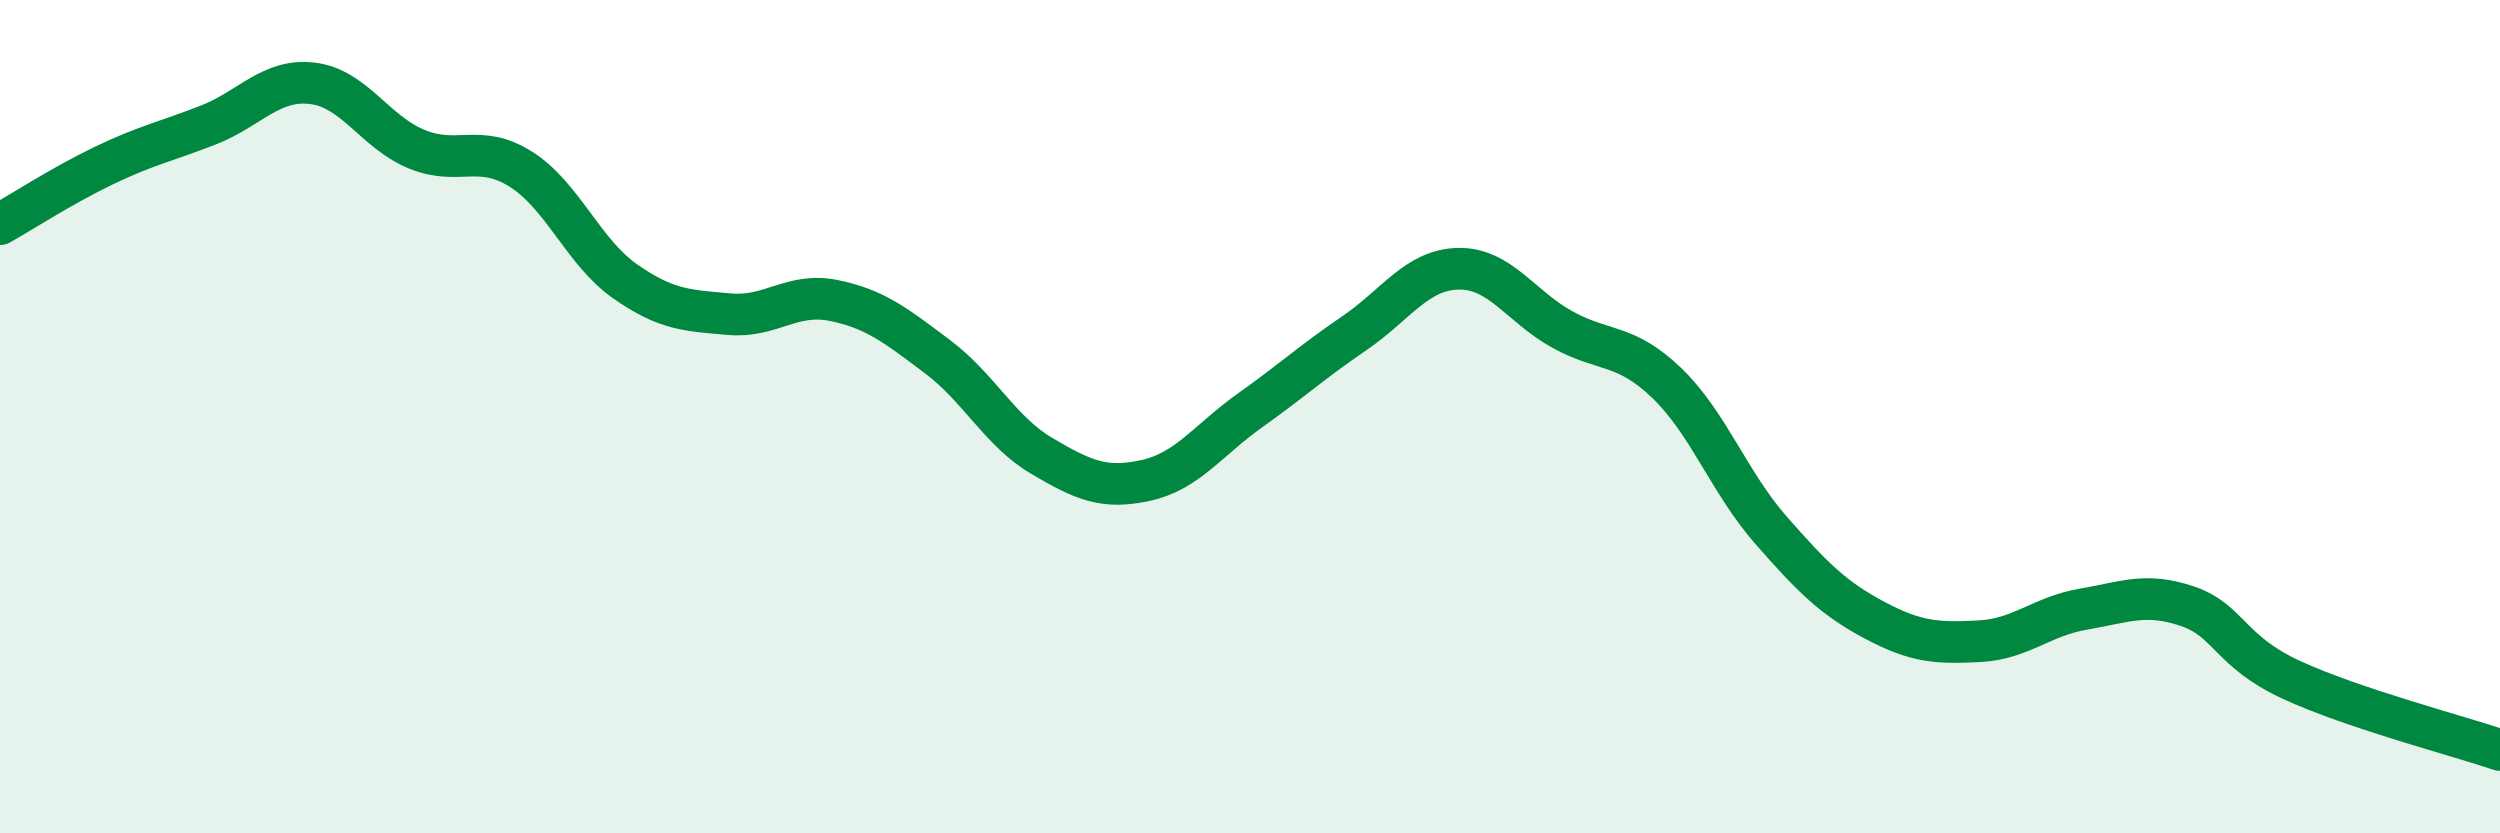
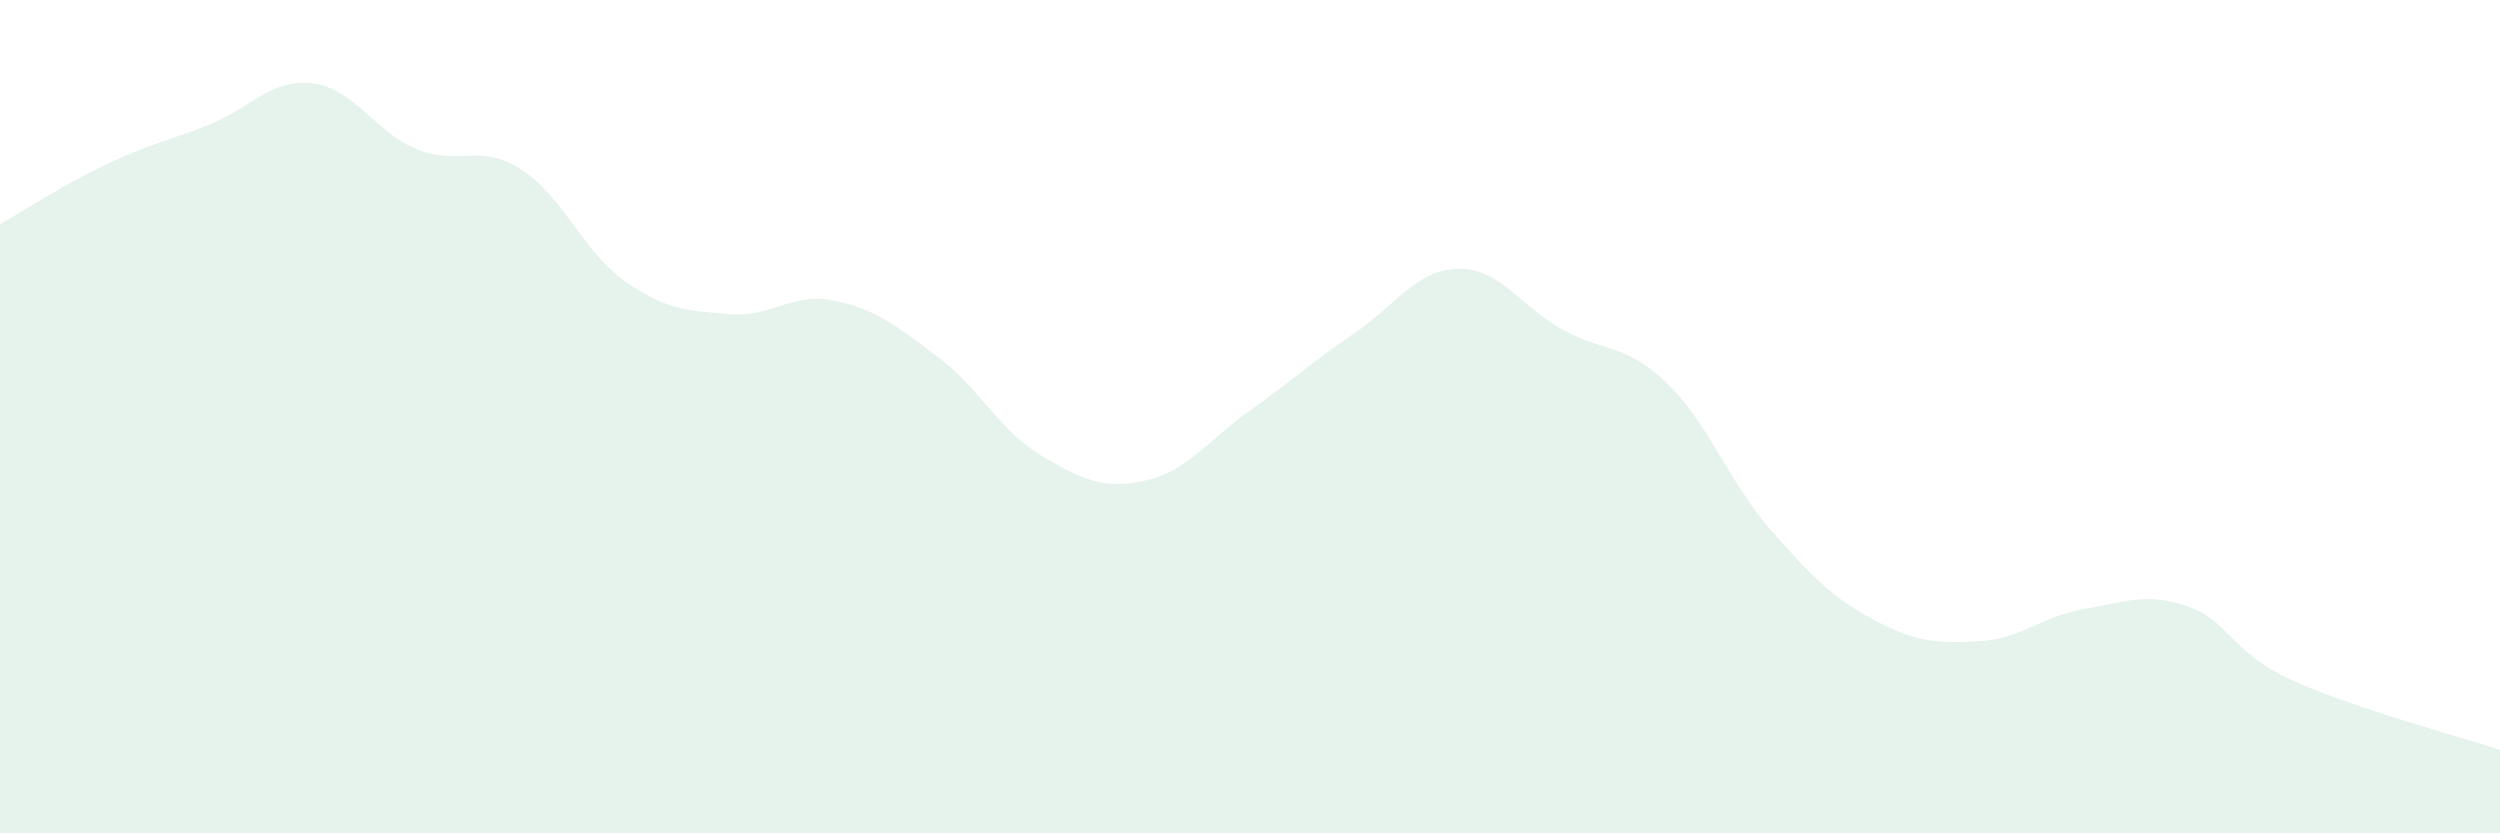
<svg xmlns="http://www.w3.org/2000/svg" width="60" height="20" viewBox="0 0 60 20">
  <path d="M 0,5.38 C 0.5,5.1 1.5,4.45 2.5,3.97 C 3.5,3.49 4,3.39 5,3 C 6,2.61 6.5,1.88 7.5,2 C 8.5,2.12 9,3.17 10,3.58 C 11,3.99 11.5,3.43 12.5,4.06 C 13.5,4.69 14,6.05 15,6.75 C 16,7.45 16.5,7.45 17.5,7.54 C 18.5,7.63 19,7.01 20,7.21 C 21,7.41 21.5,7.81 22.5,8.56 C 23.5,9.31 24,10.35 25,10.94 C 26,11.53 26.5,11.75 27.5,11.53 C 28.5,11.31 29,10.56 30,9.85 C 31,9.14 31.5,8.68 32.5,8 C 33.5,7.32 34,6.47 35,6.45 C 36,6.43 36.5,7.36 37.5,7.91 C 38.5,8.46 39,8.23 40,9.19 C 41,10.15 41.5,11.58 42.5,12.72 C 43.5,13.86 44,14.36 45,14.89 C 46,15.42 46.5,15.44 47.5,15.39 C 48.5,15.34 49,14.79 50,14.62 C 51,14.45 51.5,14.21 52.5,14.55 C 53.5,14.89 53.5,15.63 55,16.32 C 56.5,17.01 59,17.66 60,18L60 20L0 20Z" fill="#008740" opacity="0.1" stroke-linecap="round" stroke-linejoin="round" />
-   <path d="M 0,5.38 C 0.5,5.1 1.5,4.45 2.5,3.97 C 3.5,3.49 4,3.39 5,3 C 6,2.61 6.5,1.88 7.5,2 C 8.5,2.12 9,3.17 10,3.58 C 11,3.99 11.5,3.43 12.5,4.06 C 13.5,4.69 14,6.05 15,6.75 C 16,7.45 16.5,7.45 17.5,7.54 C 18.5,7.63 19,7.01 20,7.21 C 21,7.41 21.5,7.81 22.5,8.56 C 23.5,9.31 24,10.35 25,10.94 C 26,11.53 26.5,11.75 27.5,11.53 C 28.5,11.31 29,10.56 30,9.85 C 31,9.14 31.5,8.68 32.5,8 C 33.5,7.32 34,6.47 35,6.45 C 36,6.43 36.5,7.36 37.5,7.91 C 38.5,8.46 39,8.23 40,9.19 C 41,10.15 41.5,11.58 42.5,12.72 C 43.5,13.86 44,14.36 45,14.89 C 46,15.42 46.5,15.44 47.5,15.39 C 48.5,15.34 49,14.79 50,14.62 C 51,14.45 51.5,14.21 52.5,14.55 C 53.5,14.89 53.5,15.63 55,16.32 C 56.5,17.01 59,17.66 60,18" stroke="#008740" stroke-width="1" fill="none" stroke-linecap="round" stroke-linejoin="round" />
</svg>